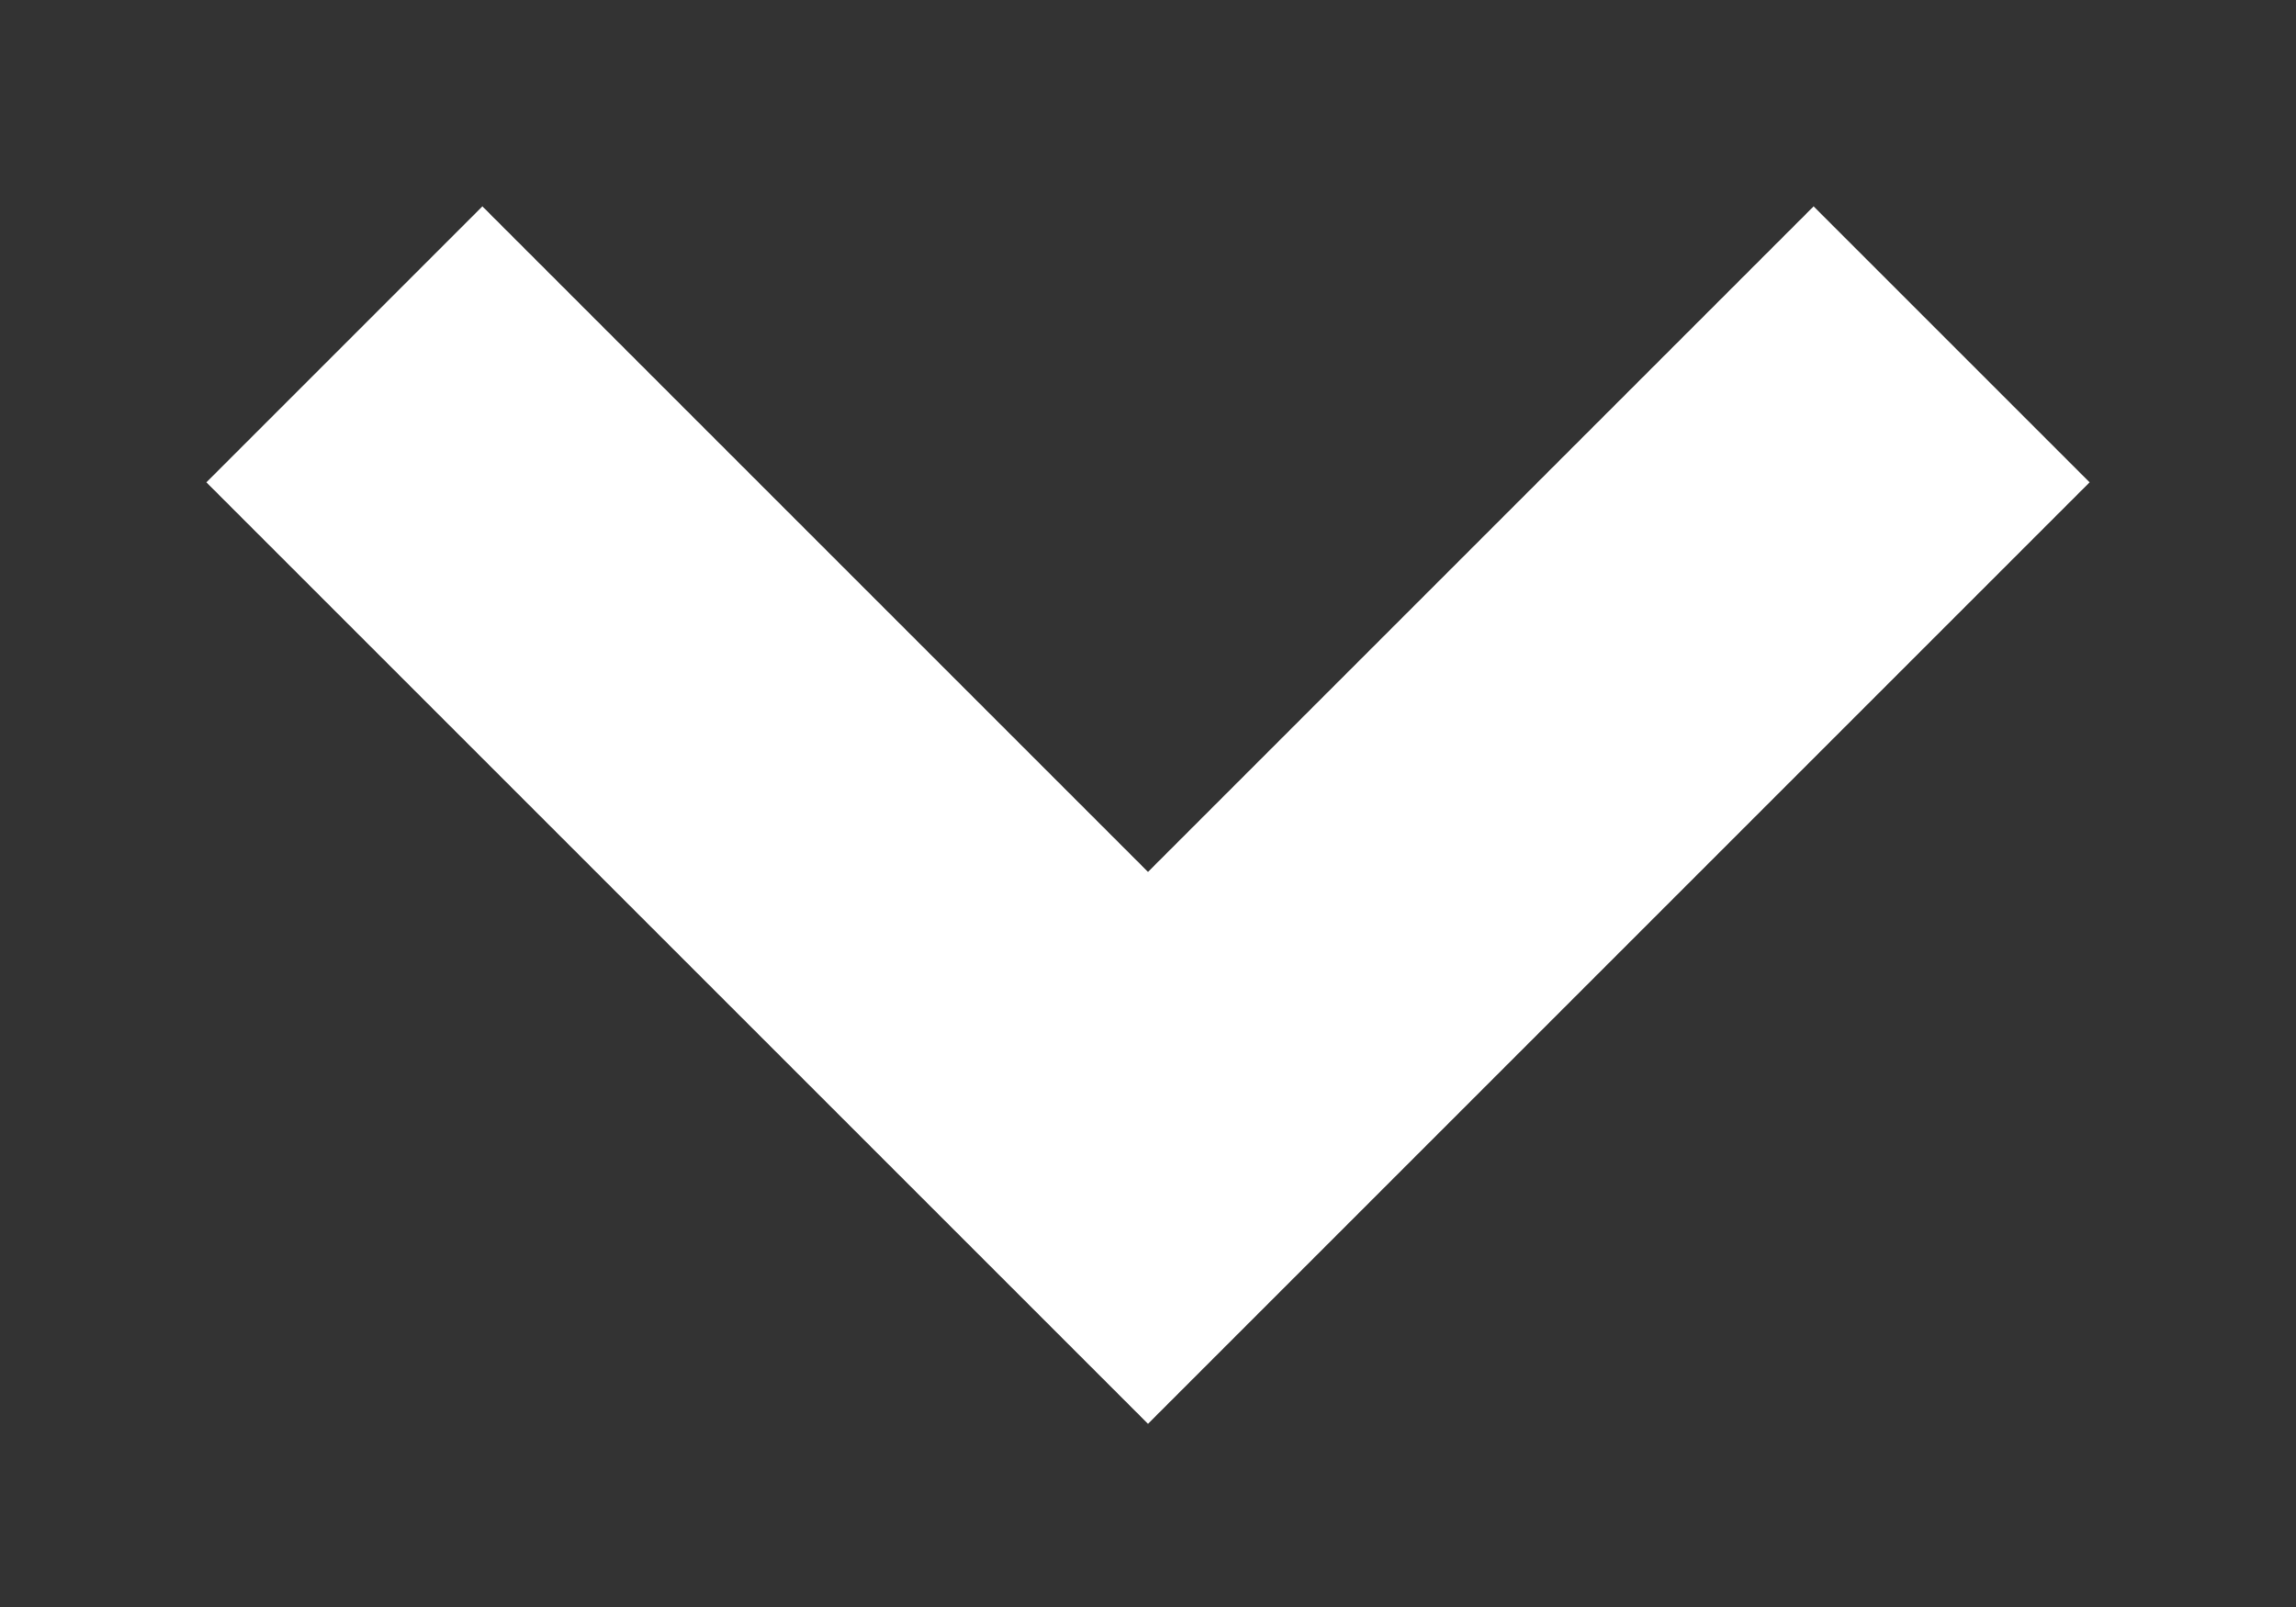
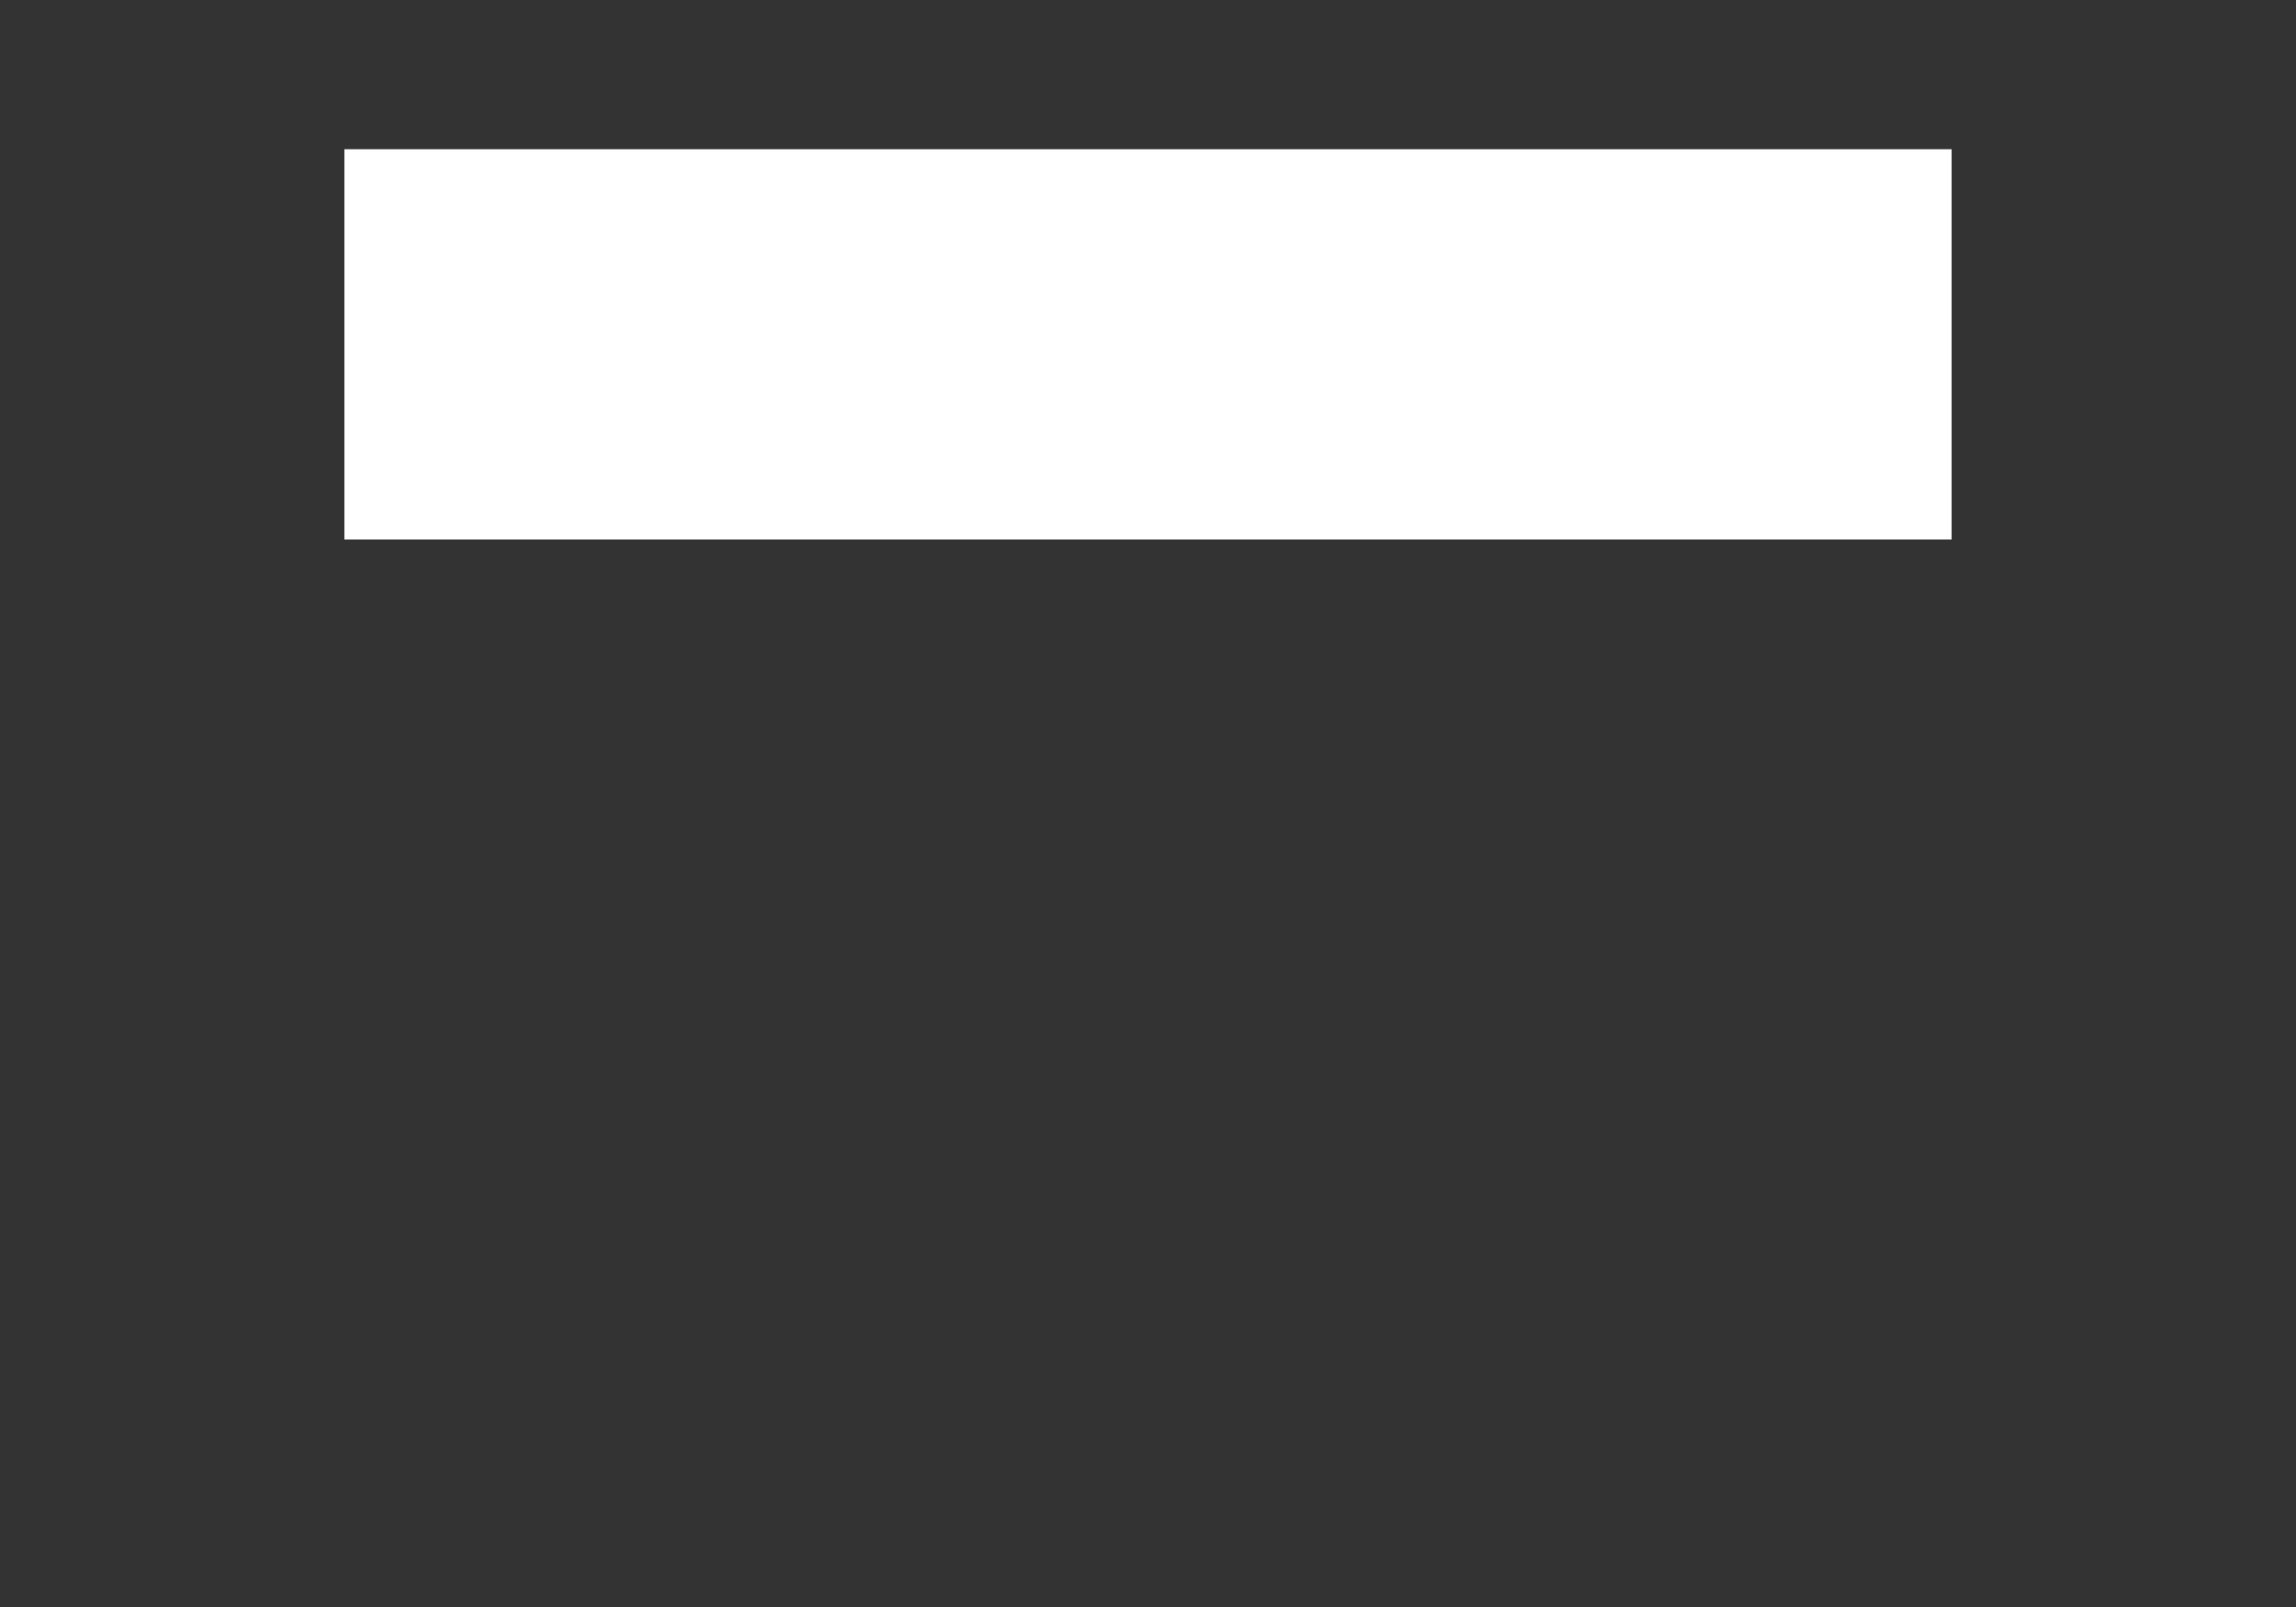
<svg xmlns="http://www.w3.org/2000/svg" width="10" height="7" viewBox="0 0 10 7" fill="none">
  <rect x="0" y="0" width="10" height="7" fill="#333333" stroke="none" />
-   <path d="M1.5 1.5L5 5L8.5 1.5" stroke="white" stroke-width="1.7" />
+   <path d="M1.5 1.5L8.5 1.5" stroke="white" stroke-width="1.7" />
</svg>